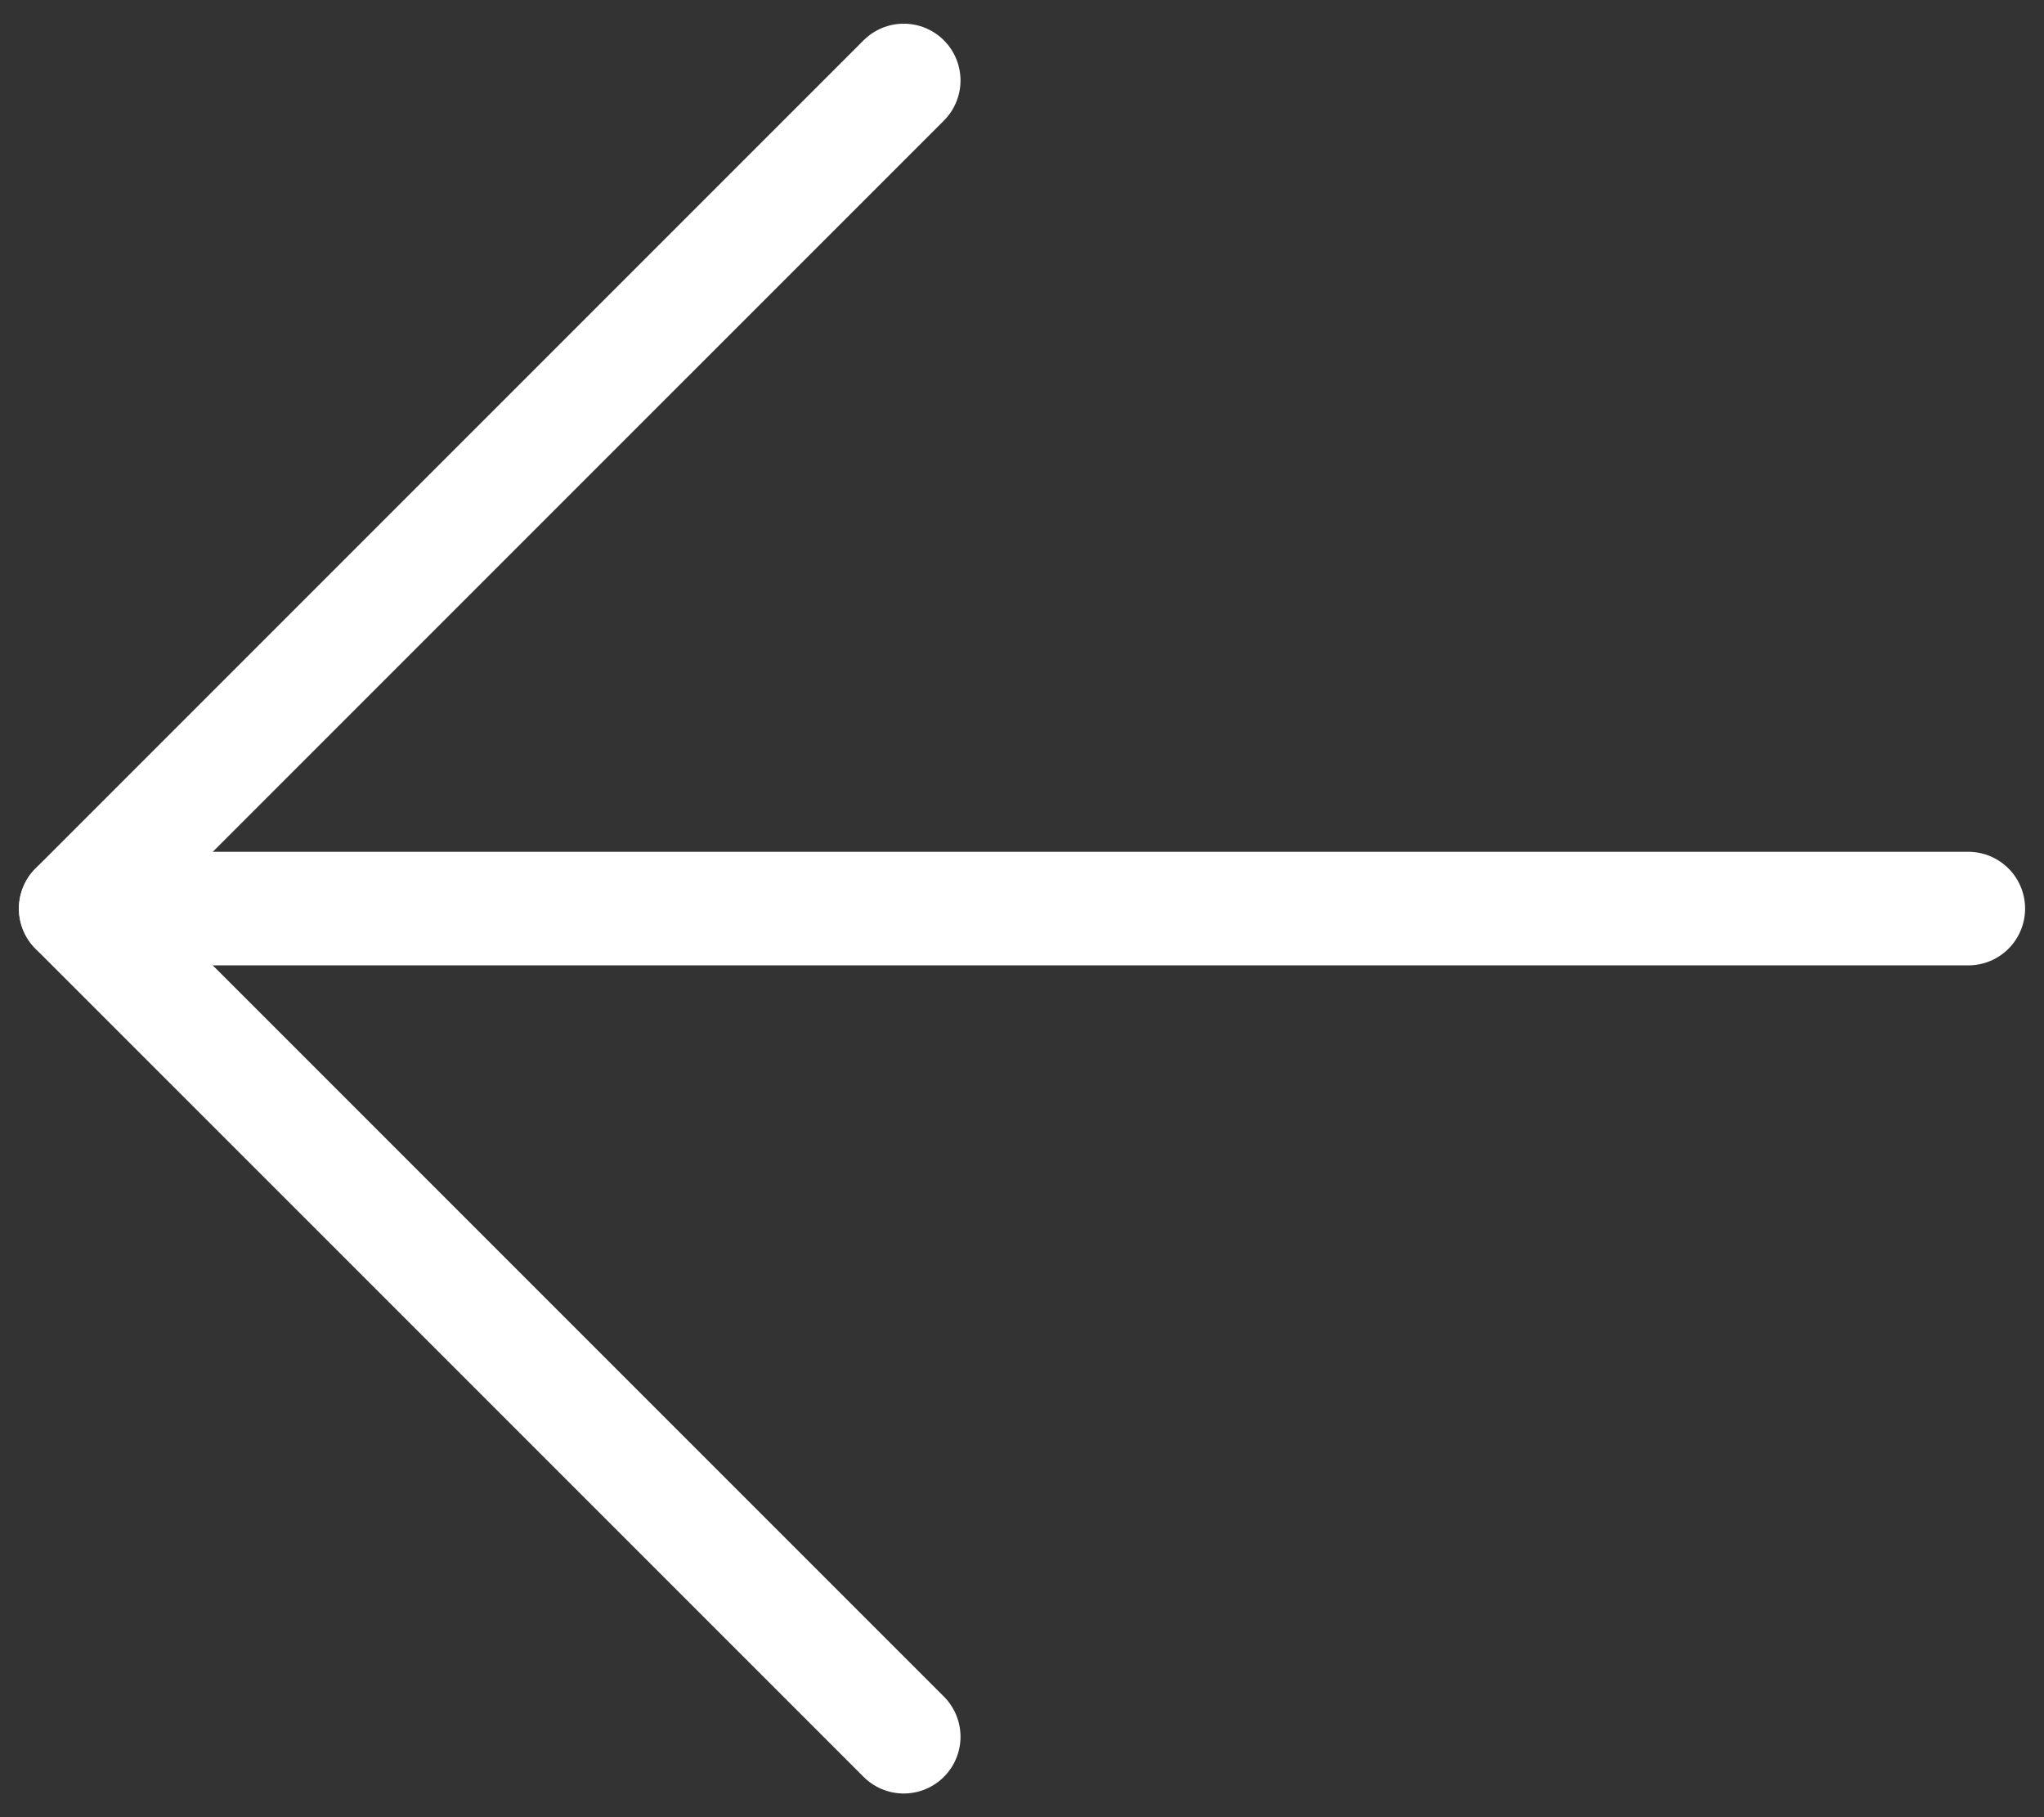
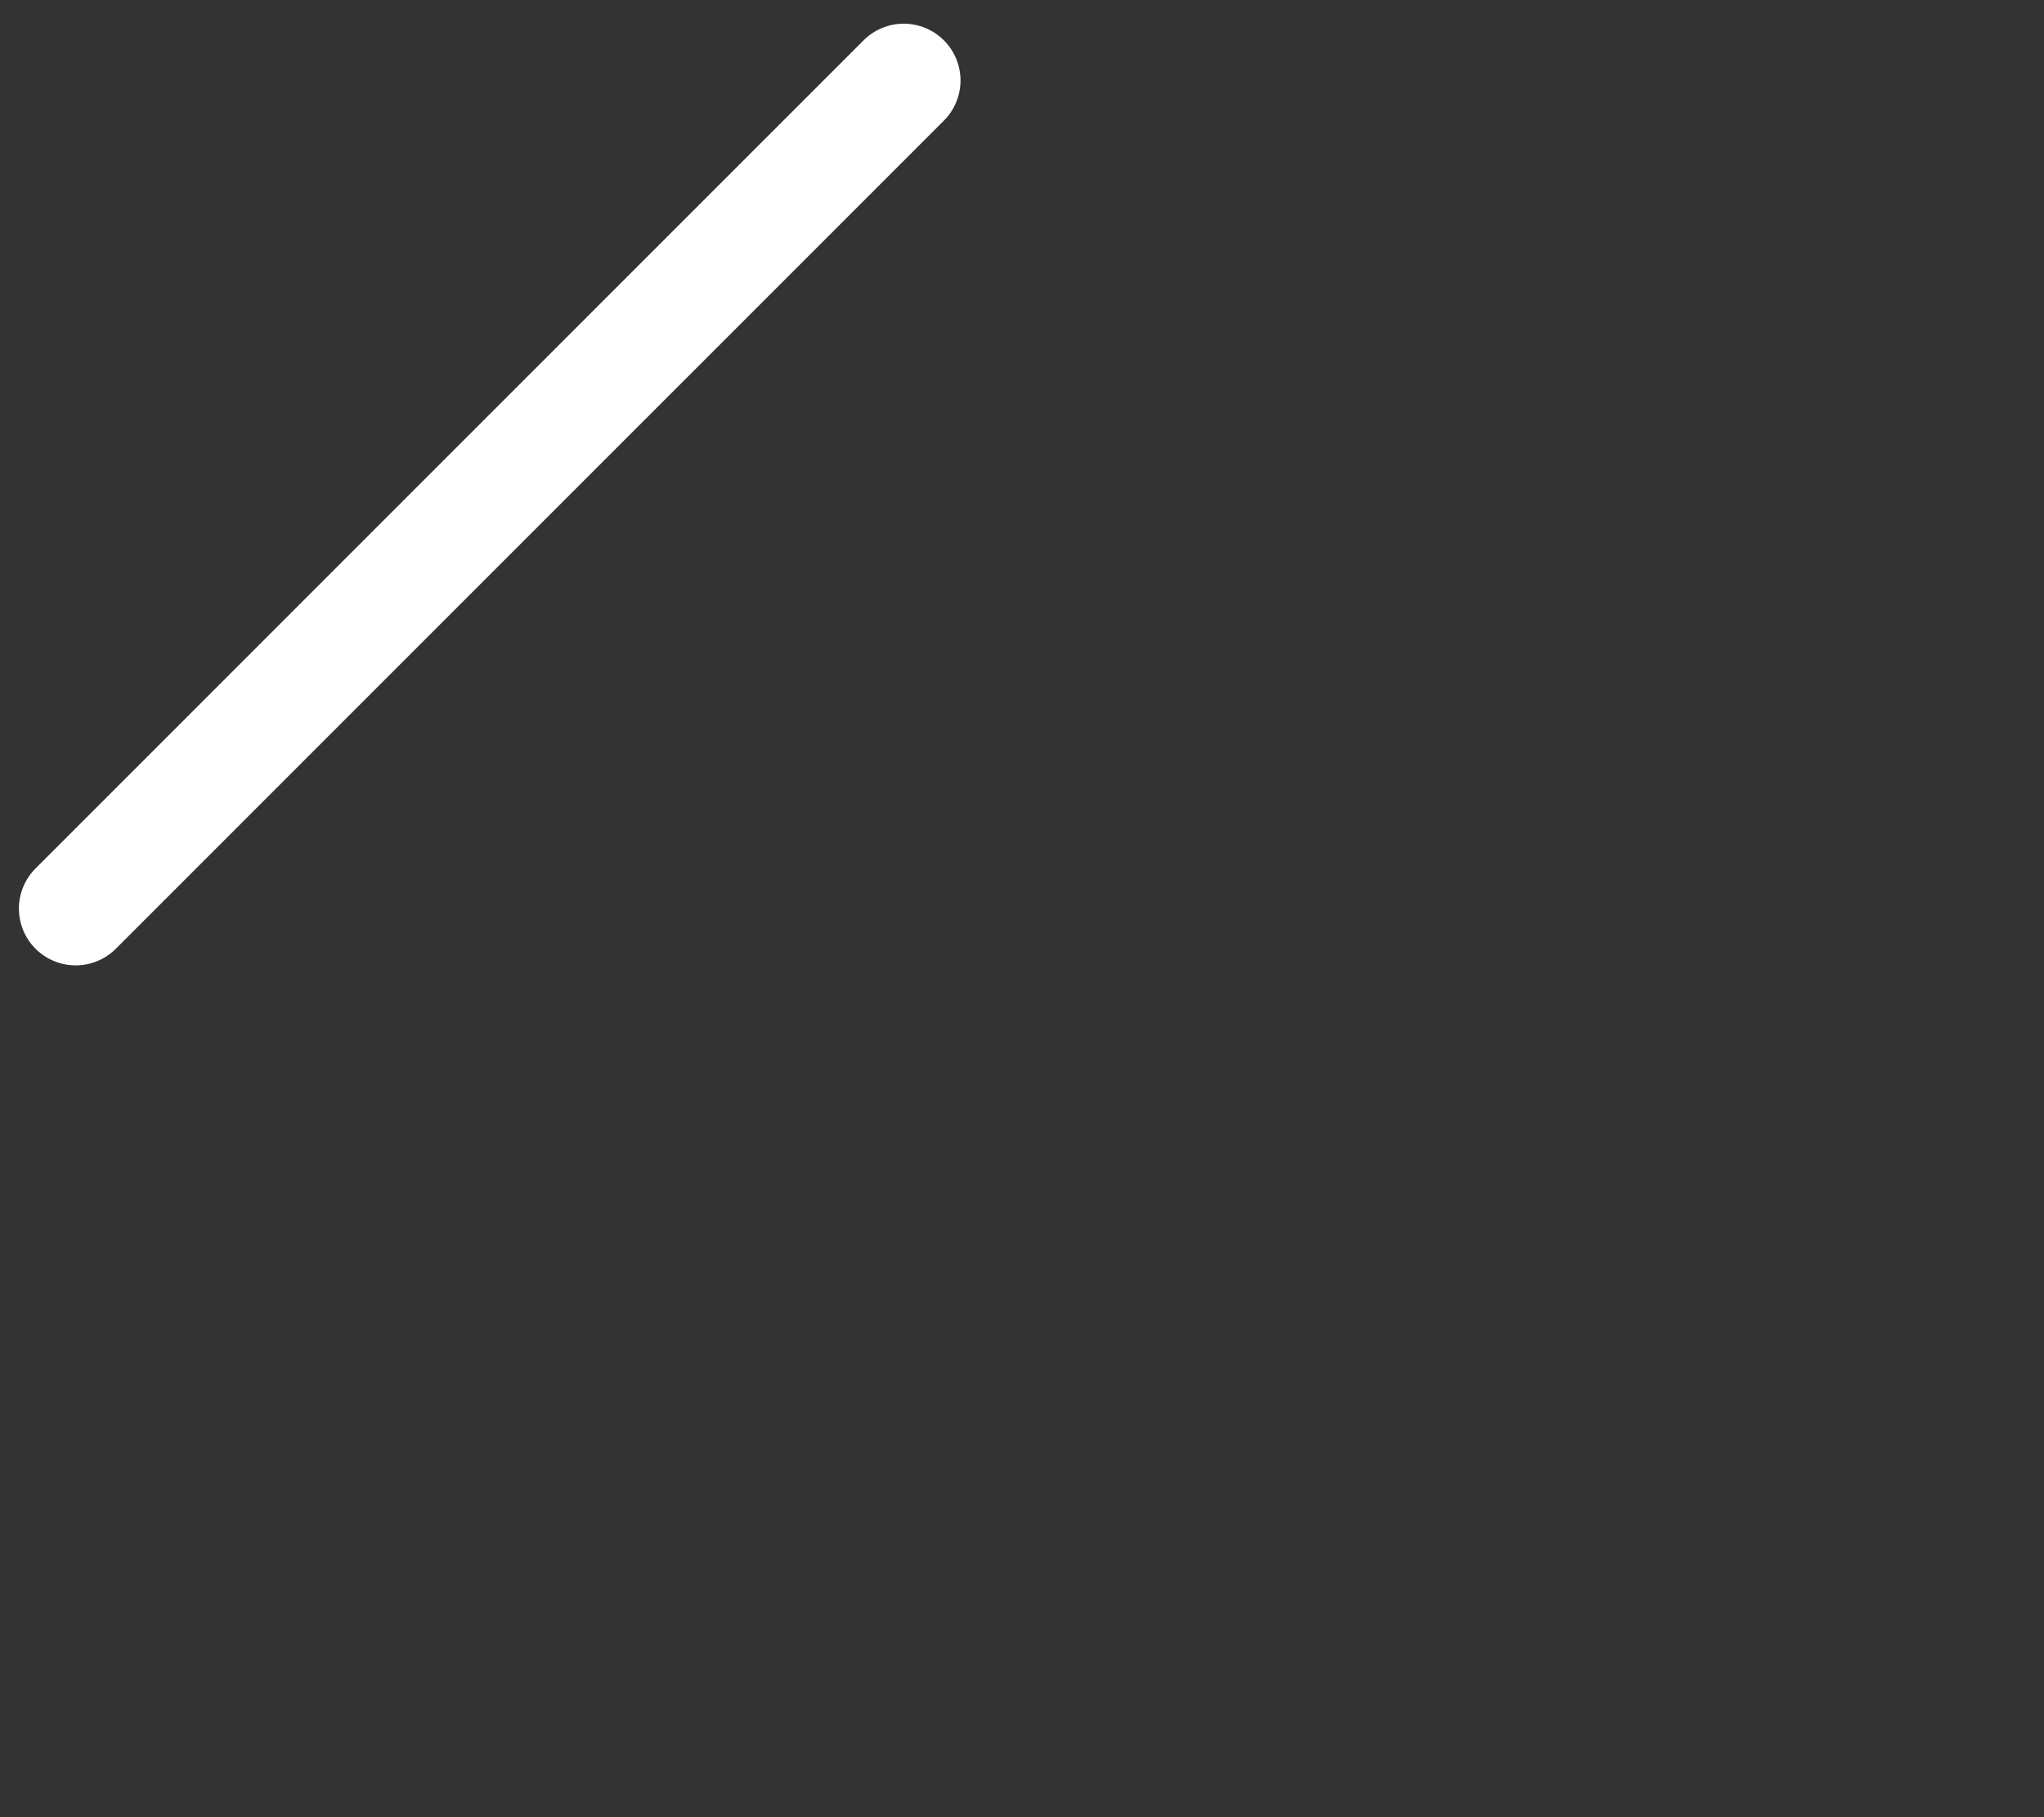
<svg xmlns="http://www.w3.org/2000/svg" width="36" height="32" viewBox="0 0 36 32" fill="none">
  <rect x="0" y="0" width="36" height="32" fill="#333333" stroke="none" />
-   <path d="M34.667 16H1.333" stroke="white" stroke-width="2" stroke-linecap="round" stroke-linejoin="round" />
-   <path d="M15.917 1.417L1.333 16L15.917 30.583" stroke="white" stroke-width="2" stroke-linecap="round" stroke-linejoin="round" />
+   <path d="M15.917 1.417L1.333 16" stroke="white" stroke-width="2" stroke-linecap="round" stroke-linejoin="round" />
</svg>